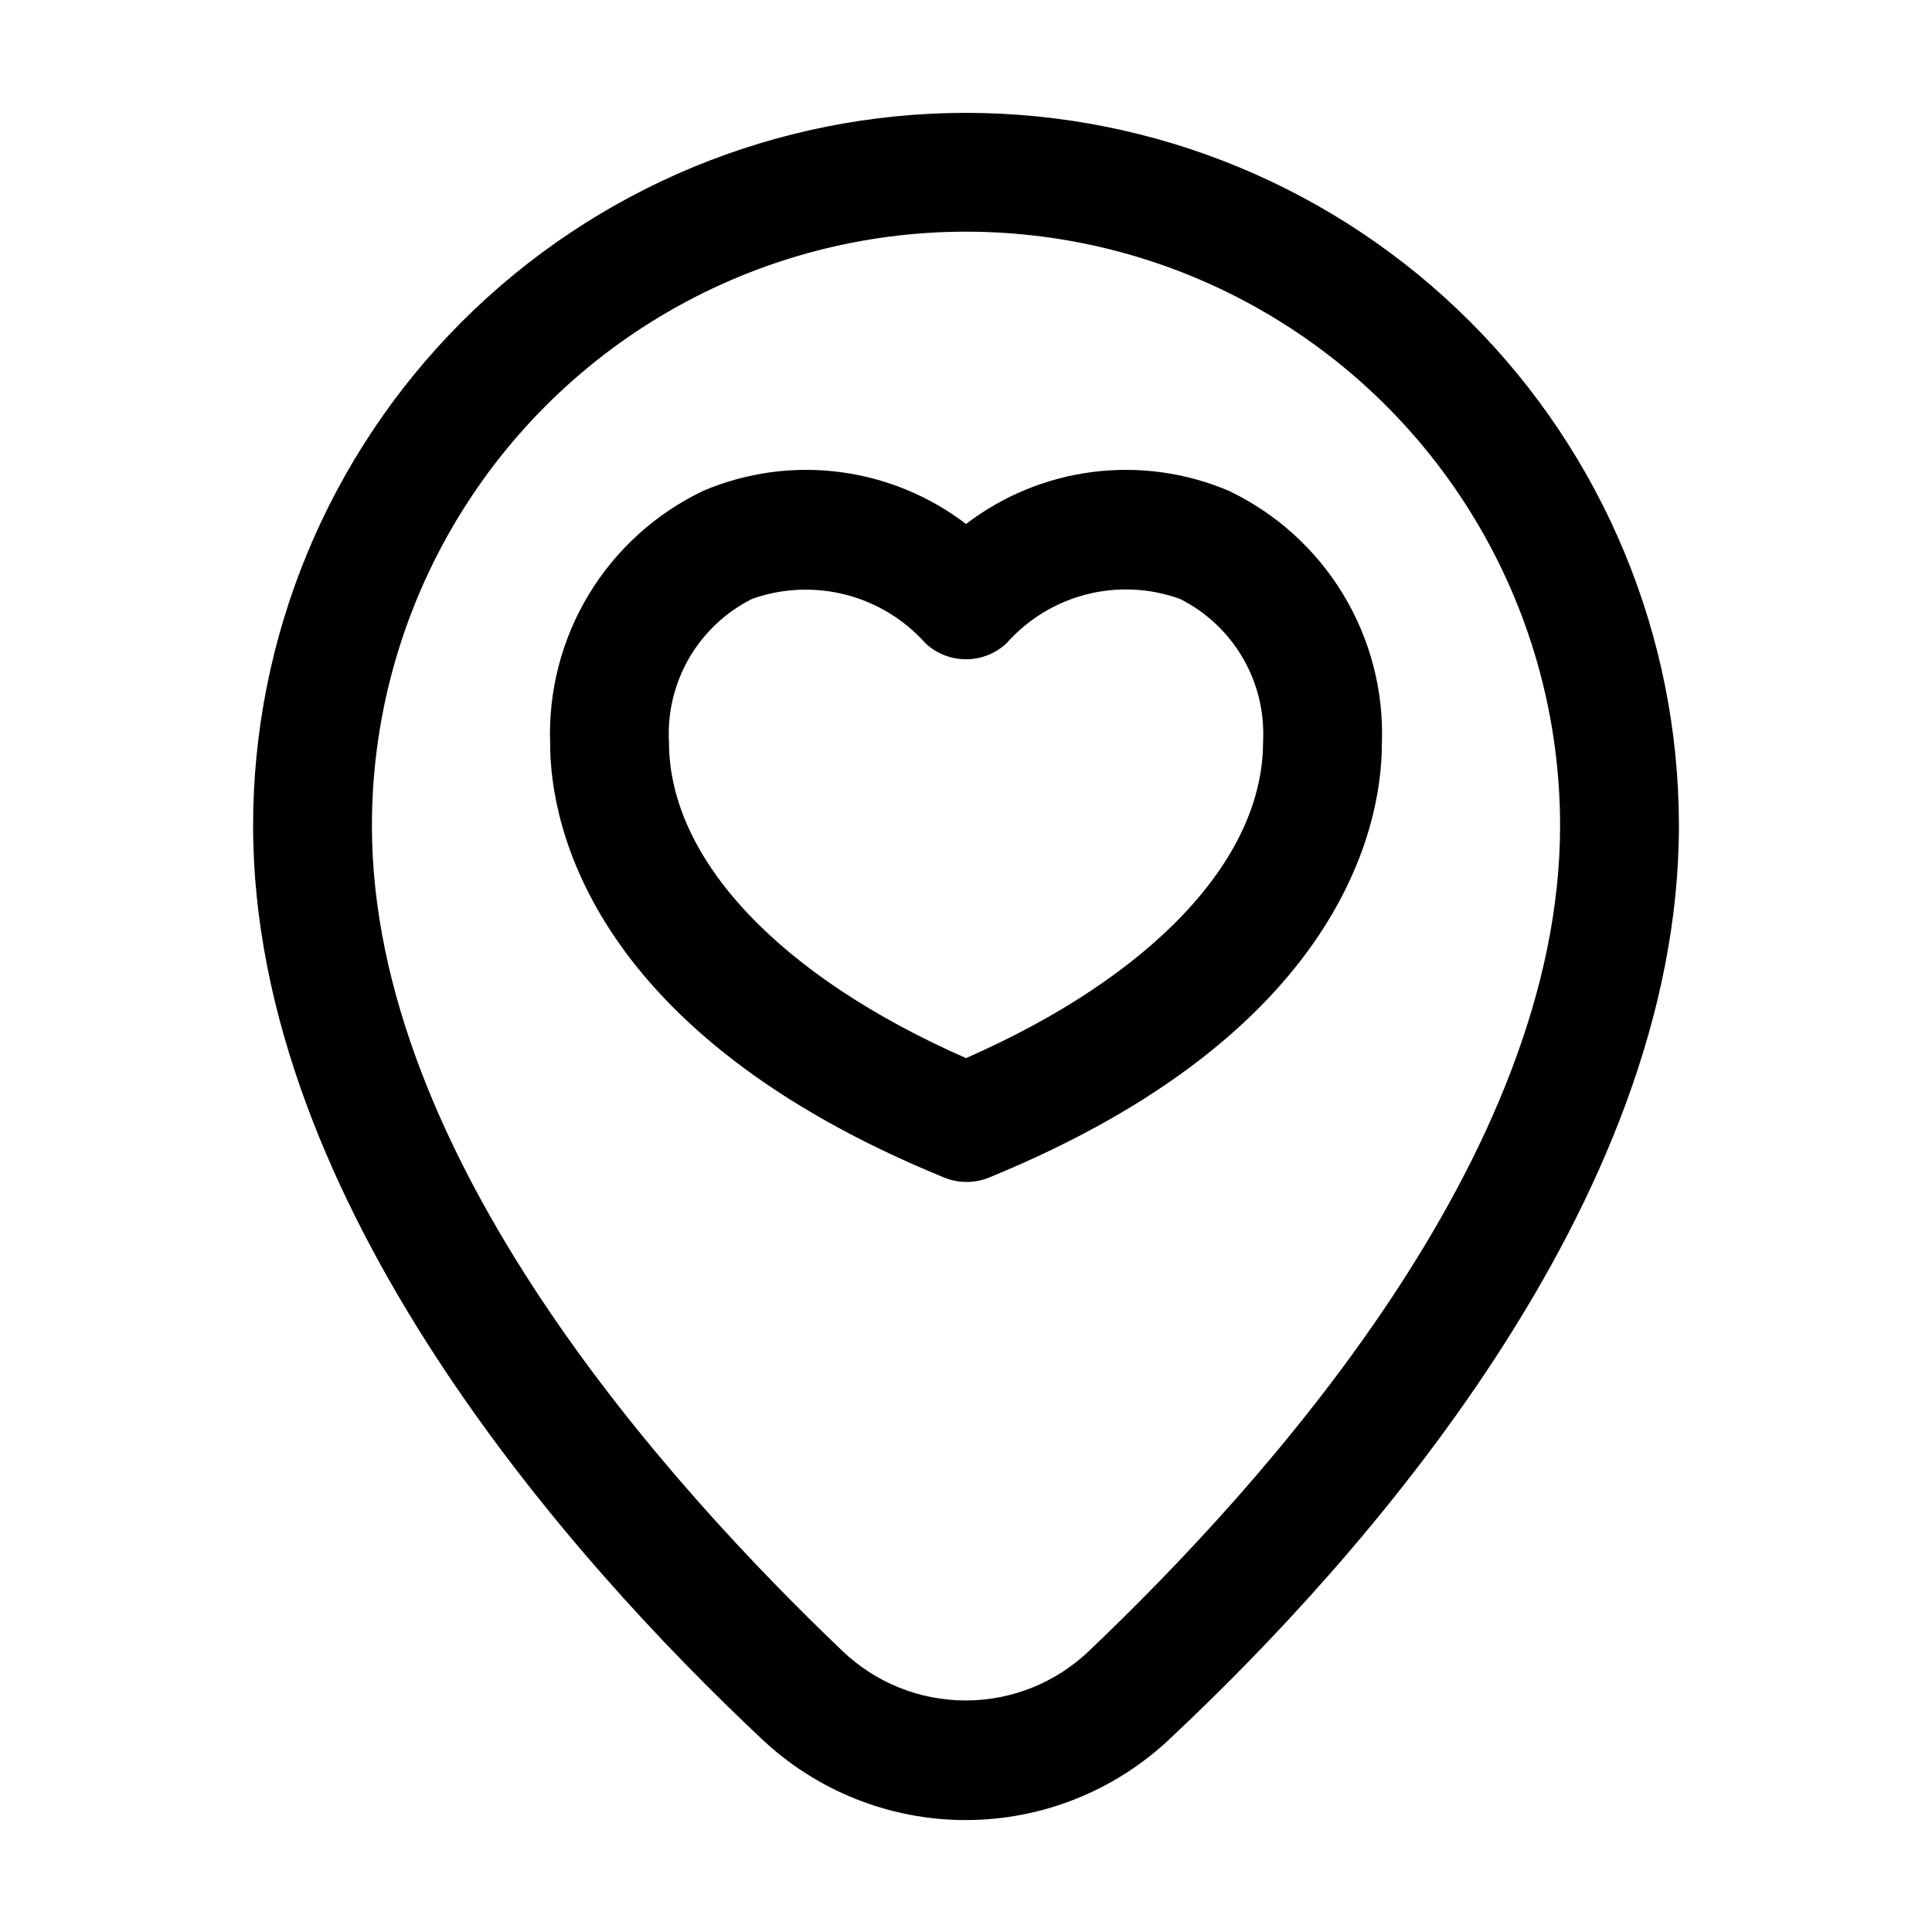
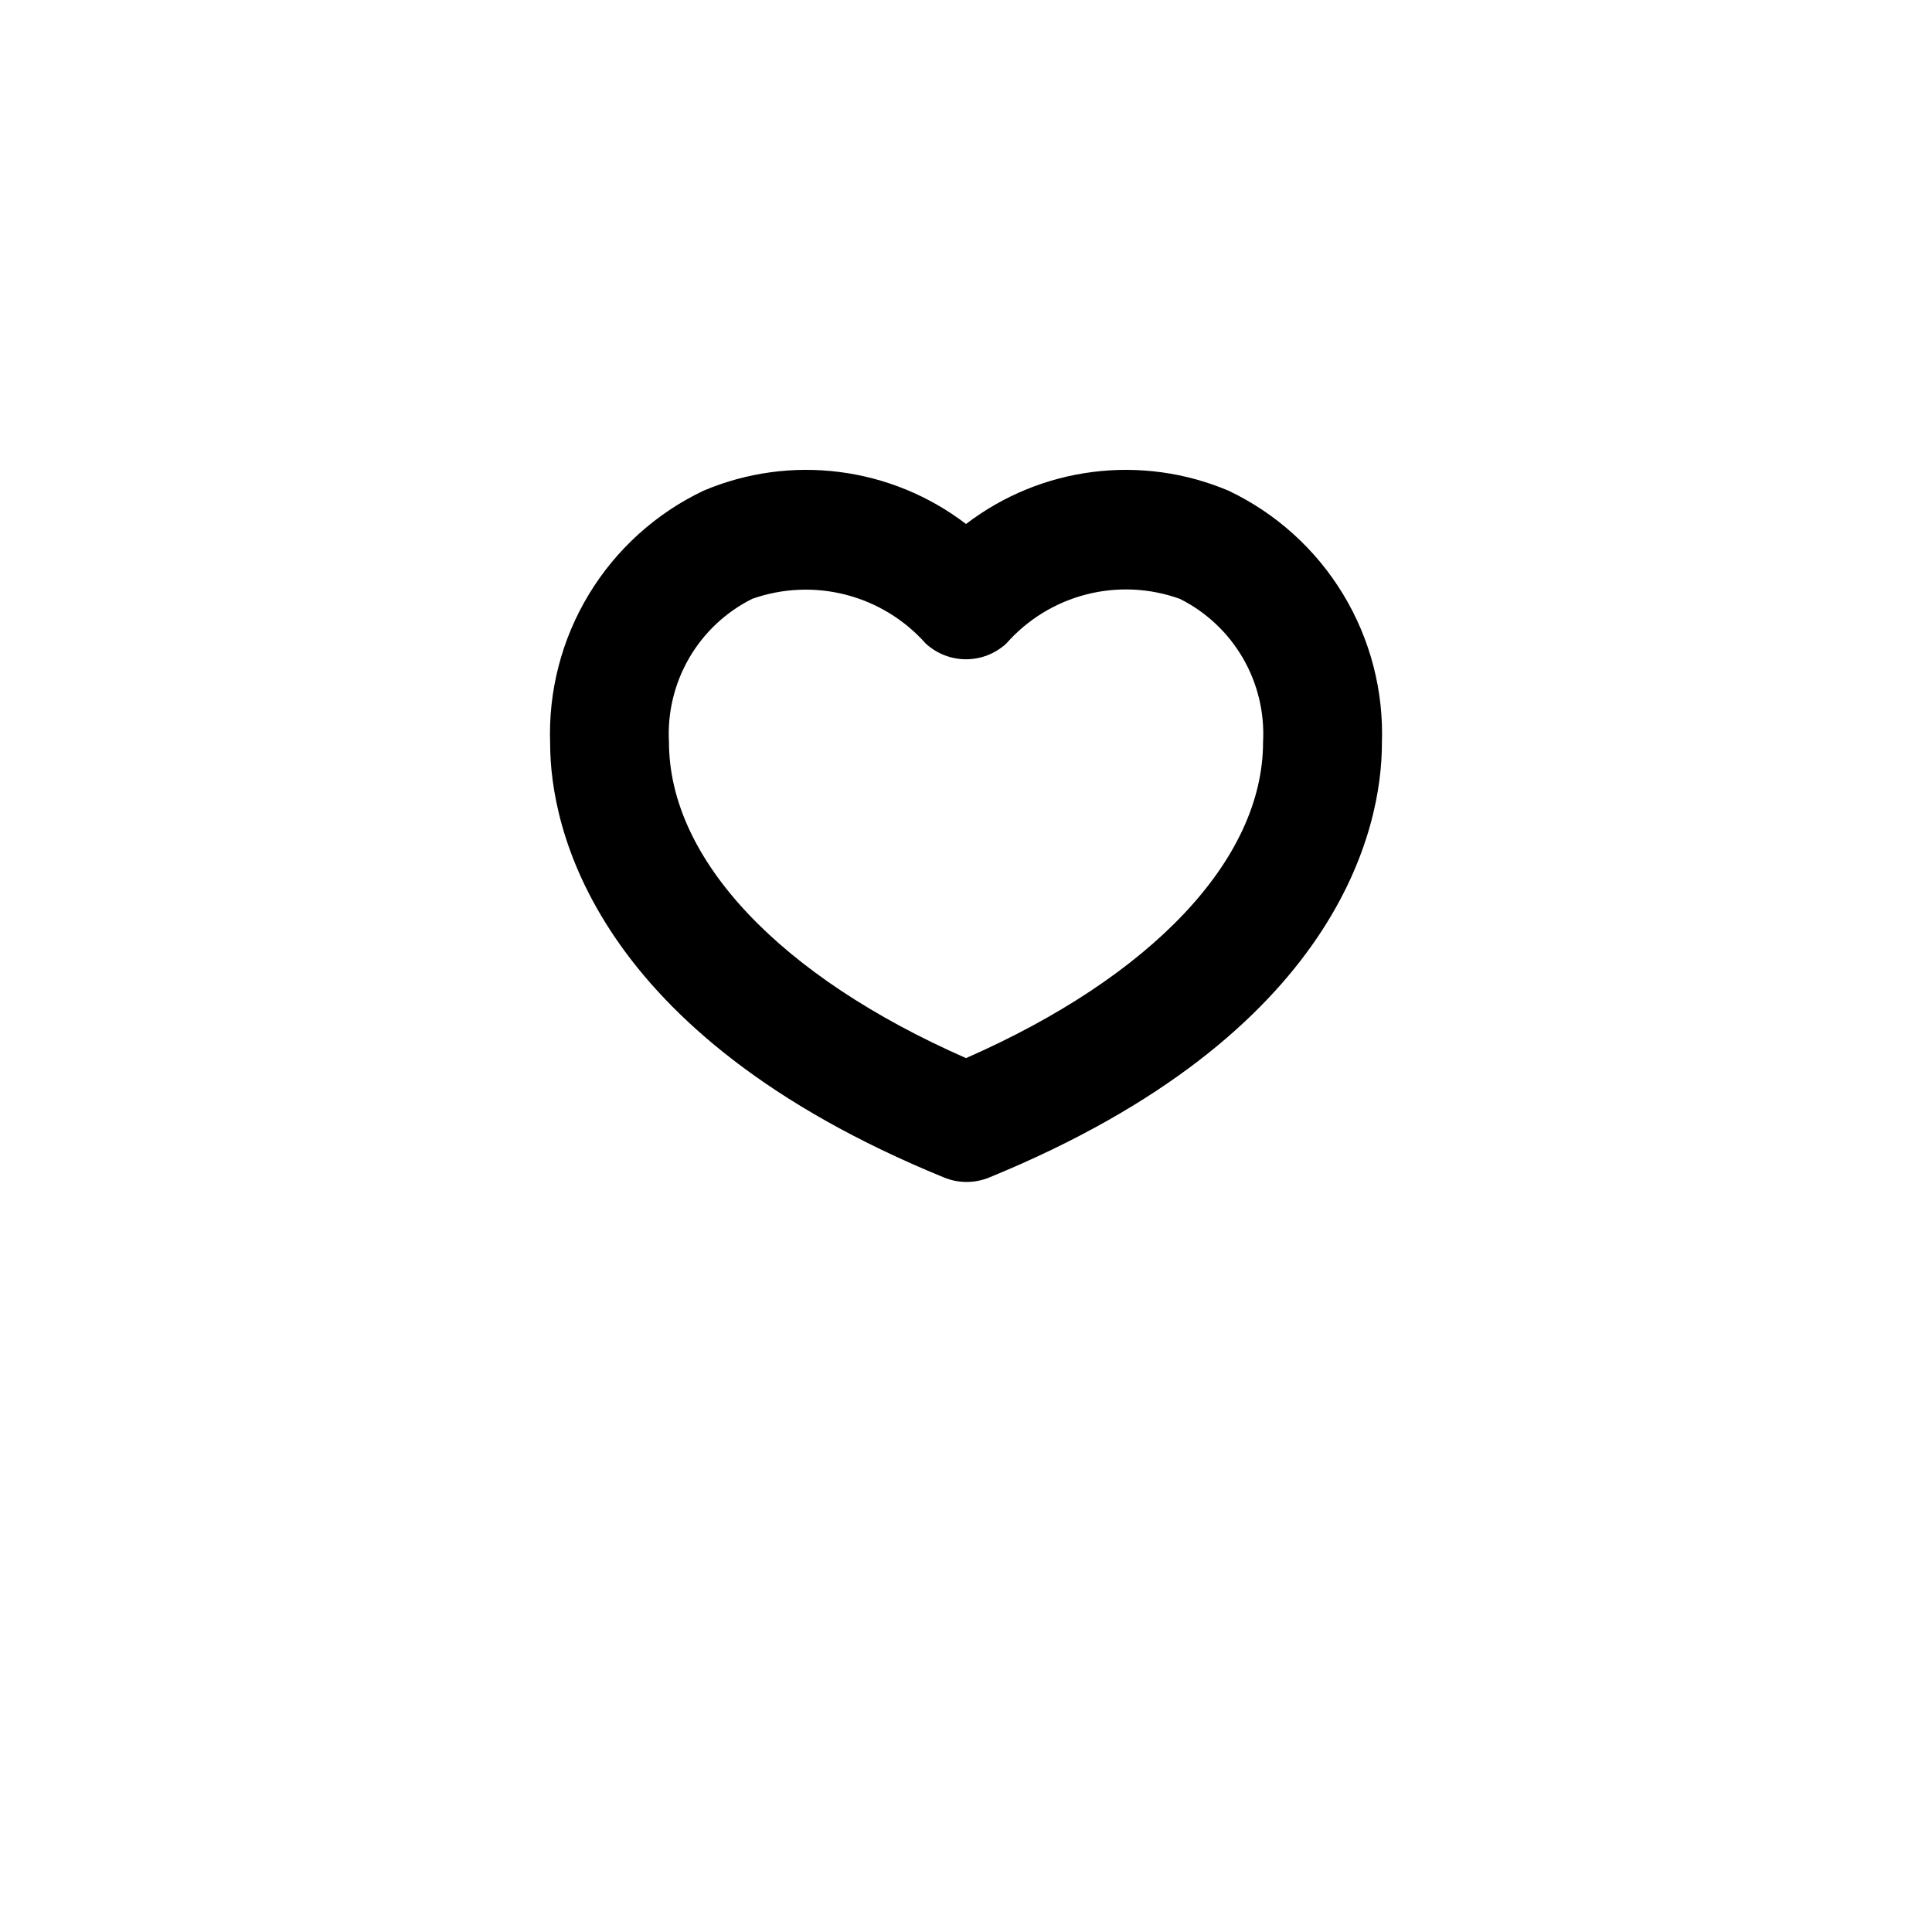
<svg xmlns="http://www.w3.org/2000/svg" fill="#000000" width="800px" height="800px" version="1.1" viewBox="144 144 512 512">
  <g>
-     <path d="m400 173.91c-50.109 0-98.164 19.906-133.59 55.336s-55.336 83.484-55.336 133.59c0 100.13 84.387 194.59 134.61 241.83 14.633 13.91 34.051 21.668 54.238 21.668 20.191 0 39.609-7.758 54.238-21.668 50.383-47.234 134.77-141.7 134.77-241.83 0-50.109-19.902-98.164-55.336-133.59-35.43-35.43-83.484-55.336-133.59-55.336zm32.59 407.61c-8.793 8.422-20.496 13.121-32.672 13.121-12.172 0-23.875-4.699-32.668-13.121-45.973-43.926-124.69-130.83-124.69-218.68 0-56.25 30.008-108.23 78.719-136.35 48.715-28.125 108.73-28.125 157.44 0 48.711 28.121 78.719 80.098 78.719 136.35 0 87.852-78.719 174.76-124.85 218.68z" />
    <path d="m469.59 274.05c-11.344-4.809-23.758-6.527-35.98-4.977-12.227 1.547-23.82 6.309-33.605 13.793-9.789-7.484-21.383-12.246-33.605-13.793-12.227-1.551-24.641 0.168-35.984 4.977-12.582 5.988-23.137 15.531-30.355 27.449-7.219 11.922-10.785 25.695-10.266 39.621 0 21.883 11.18 76.832 104.38 114.93 3.836 1.574 8.133 1.574 11.969 0 93.047-38.102 104.07-93.047 104.07-114.93 0.523-13.926-3.047-27.699-10.266-39.621-7.219-11.918-17.773-21.461-30.355-27.449zm-69.586 150.36c-49.121-21.57-78.719-52.586-78.719-83.758h-0.004c-0.422-7.785 1.438-15.523 5.352-22.266 3.918-6.742 9.719-12.191 16.691-15.68 7.969-2.824 16.598-3.211 24.789-1.109 8.188 2.106 15.562 6.602 21.184 12.918 2.91 2.699 6.734 4.199 10.707 4.199 3.969 0 7.793-1.5 10.703-4.199 5.594-6.352 12.973-10.875 21.168-12.98 8.199-2.106 16.844-1.699 24.805 1.172 6.973 3.488 12.773 8.938 16.691 15.68 3.914 6.742 5.777 14.48 5.352 22.266 0 31.172-29.598 62.188-78.719 83.758z" />
  </g>
</svg>